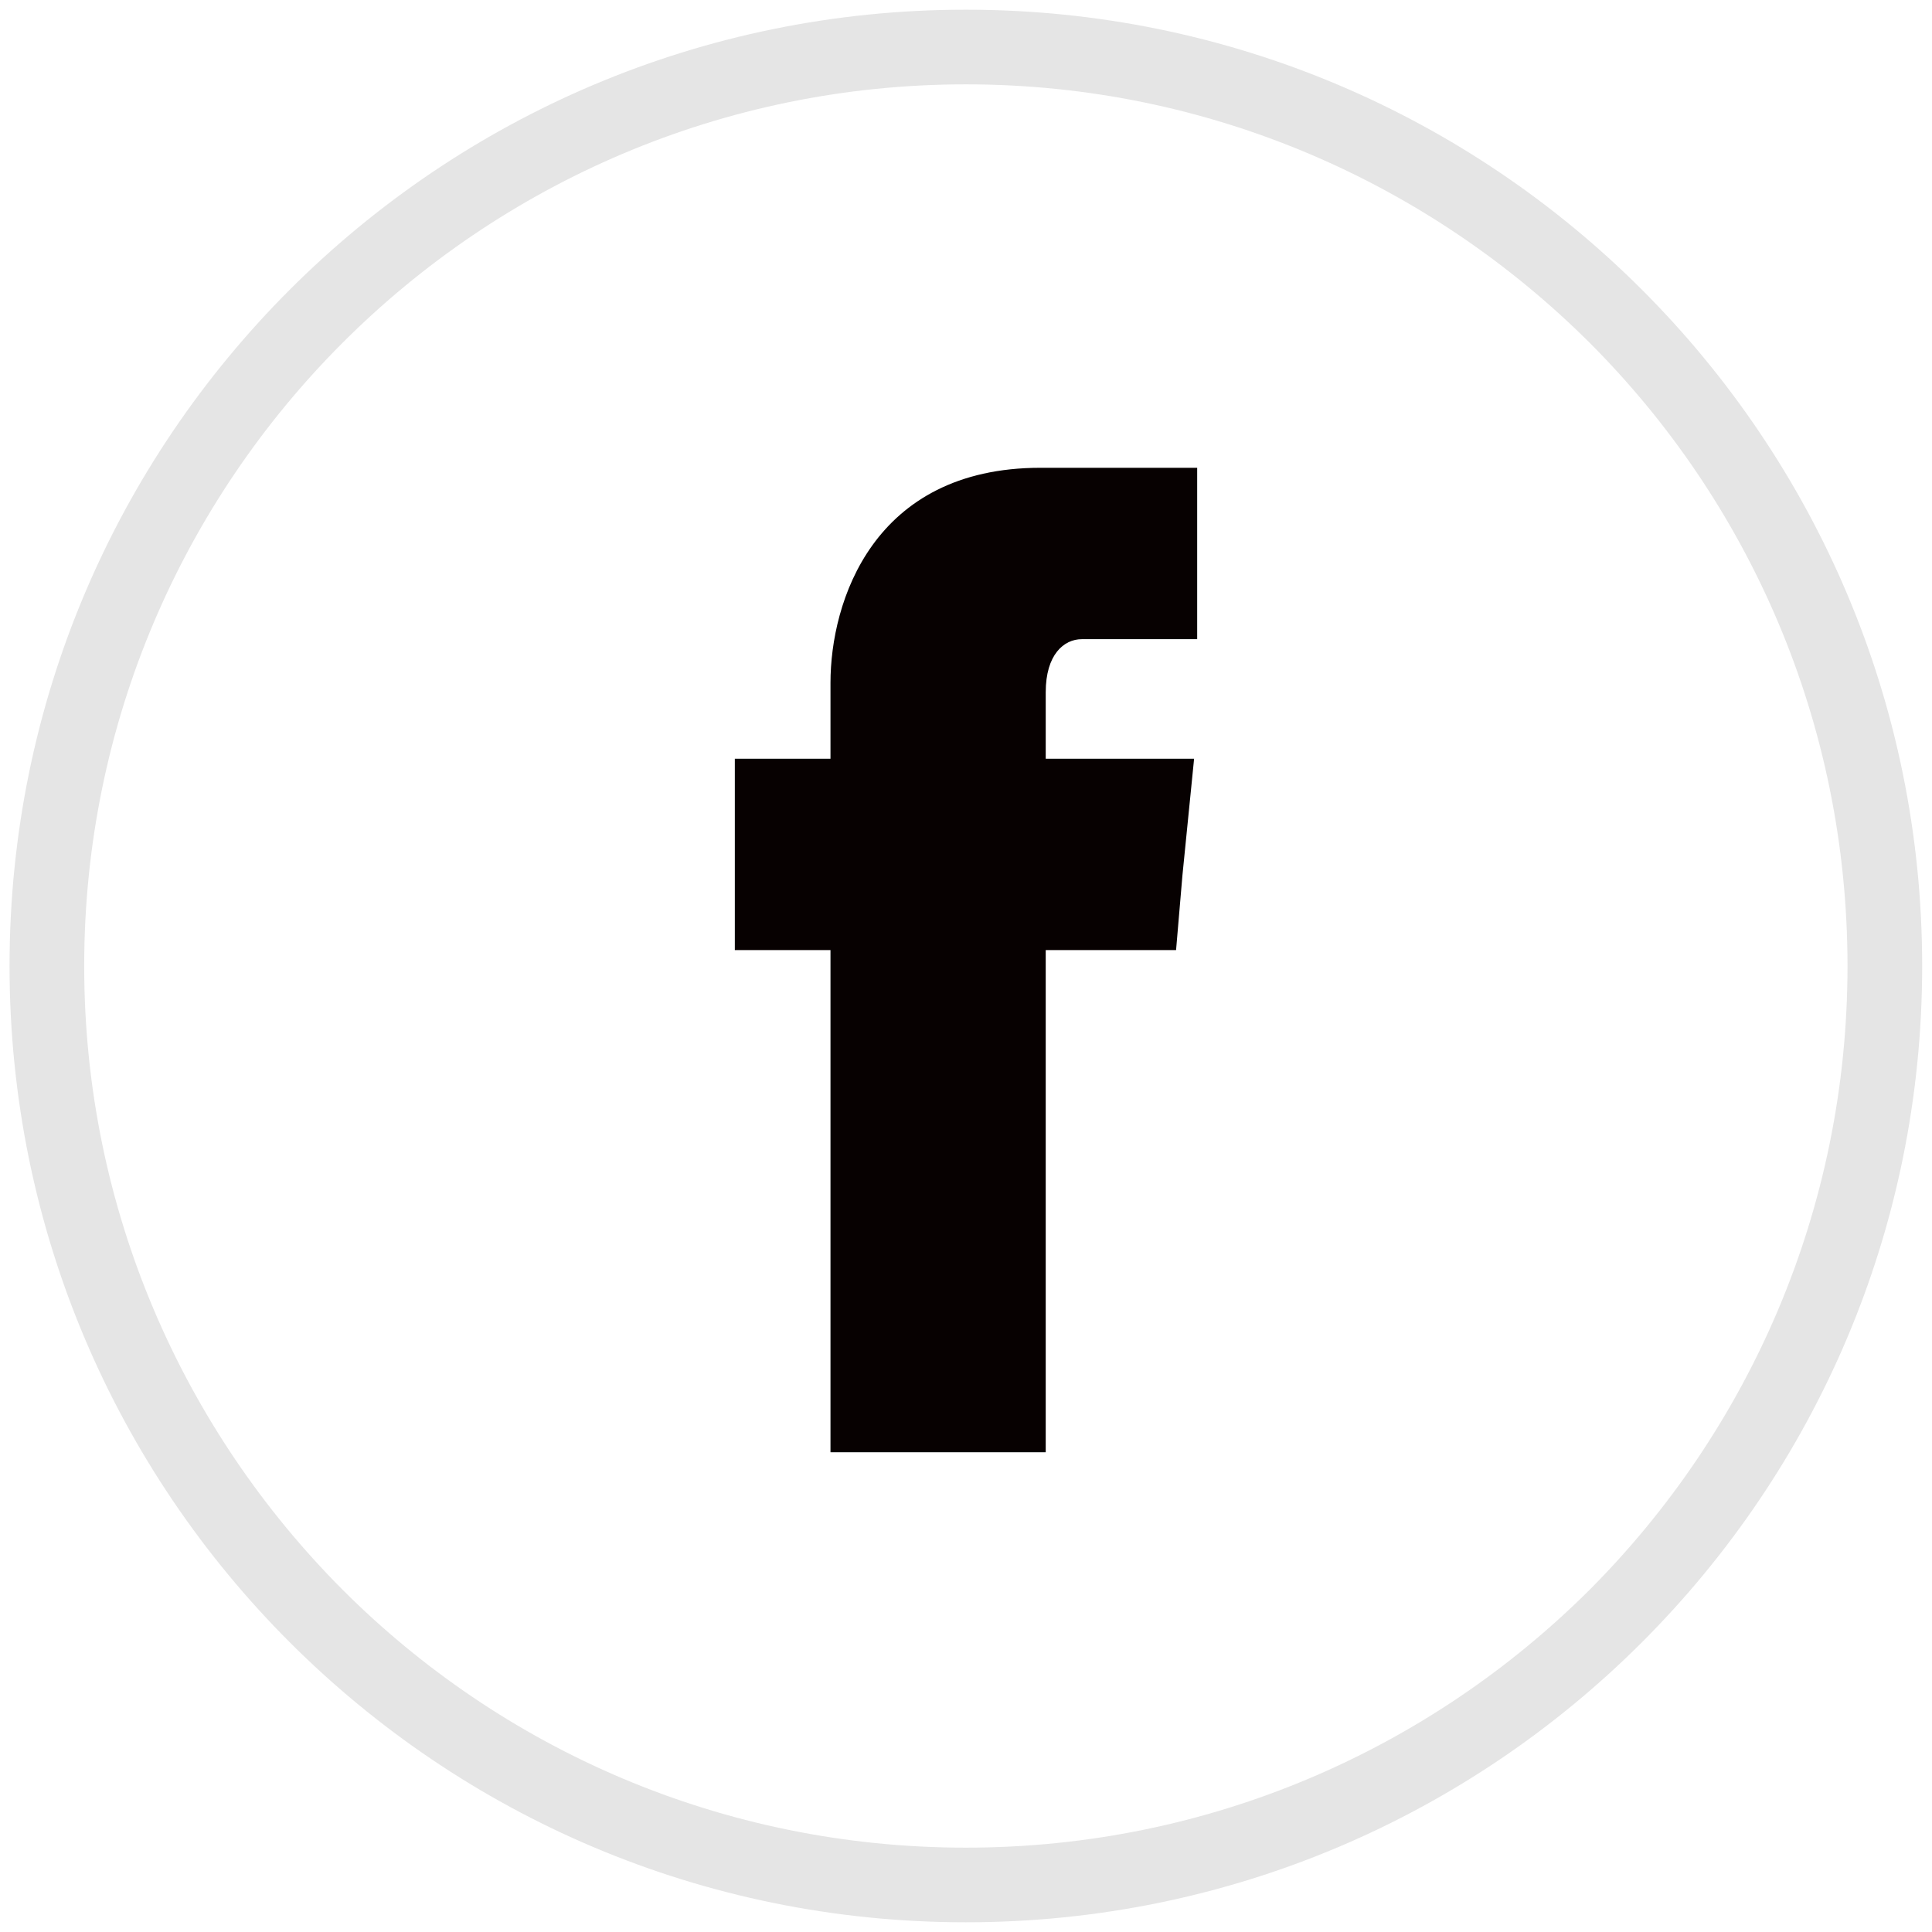
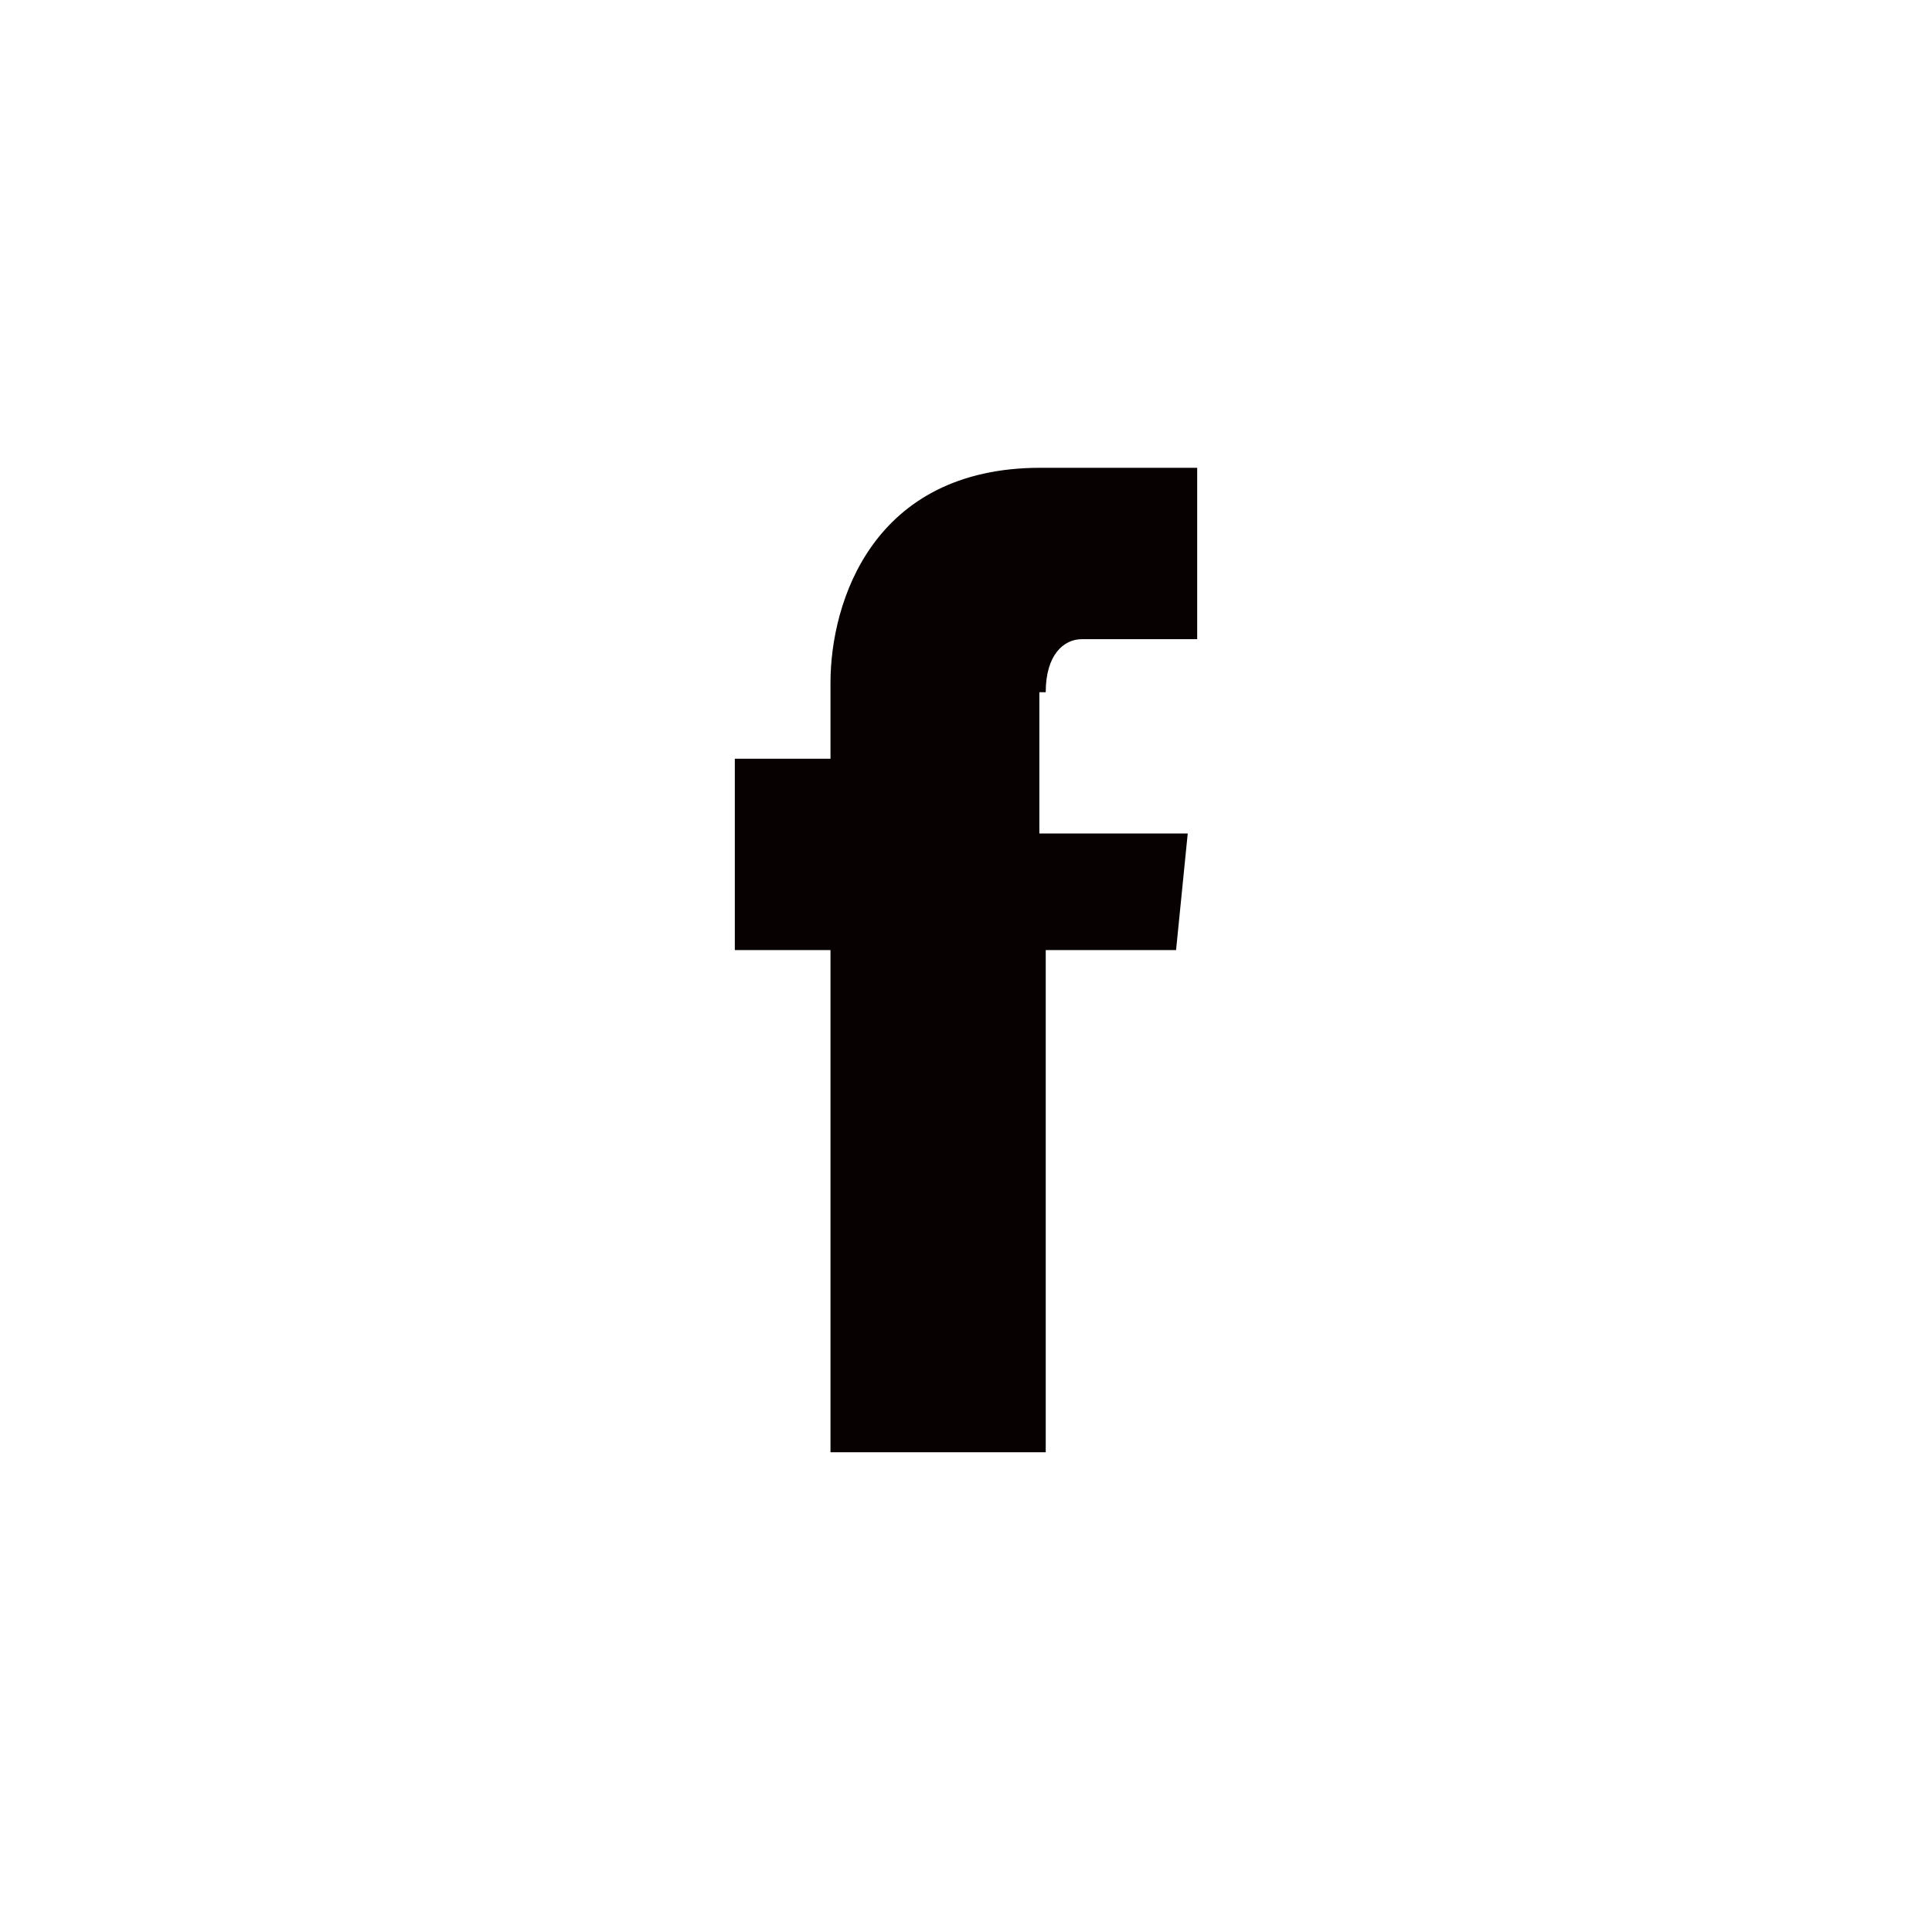
<svg xmlns="http://www.w3.org/2000/svg" version="1.1" id="Layer_1" x="0px" y="0px" width="512px" height="512px" viewBox="0 0 512 512" enable-background="new 0 0 512 512" xml:space="preserve">
-   <path fill="#E5E5E5" d="M435.158,76.804C389.274,30.911,325.983,2.57,255.96,2.57c-70.022,0-133.311,28.341-179.198,74.232  C30.876,122.692,2.529,185.977,2.529,256c0,70.02,28.347,133.311,74.233,179.197c45.888,45.892,109.175,74.23,179.198,74.23  c70.022,0,133.313-28.339,179.198-74.23C481.047,389.311,509.396,326.02,509.396,256  C509.396,185.978,481.048,122.693,435.158,76.804z M421.271,421.305c-42.379,42.243-100.762,68.343-165.311,68.343  c-64.548,0-122.927-26.1-165.165-68.343C48.553,378.93,22.314,320.553,22.314,256.001c0-64.549,26.239-122.927,68.481-165.165  c42.238-42.238,100.617-68.483,165.165-68.483c64.549,0,122.932,26.246,165.311,68.483c42.237,42.238,68.337,100.616,68.337,165.165  C489.608,320.553,463.508,378.93,421.271,421.305z" />
-   <path fill="#070101" d="M277.128,183.452c0-9.964,4.792-14.065,9.57-14.065c4.628,0,30.567,0,30.567,0v-45.419h-41.52  c-44.481,0-55.657,35.627-55.657,56.959v20.148h-25.35v34.438v16.263h25.35c0,61.263,0,133.089,0,133.089h57.039  c0,0,0-71.826,0-133.089h34.544l1.686-19.807l3.09-30.894h-39.319V183.452z" />
+   <path fill="#070101" d="M277.128,183.452c0-9.964,4.792-14.065,9.57-14.065c4.628,0,30.567,0,30.567,0v-45.419h-41.52  c-44.481,0-55.657,35.627-55.657,56.959v20.148h-25.35v34.438v16.263h25.35c0,61.263,0,133.089,0,133.089h57.039  c0,0,0-71.826,0-133.089h34.544l3.09-30.894h-39.319V183.452z" />
</svg>